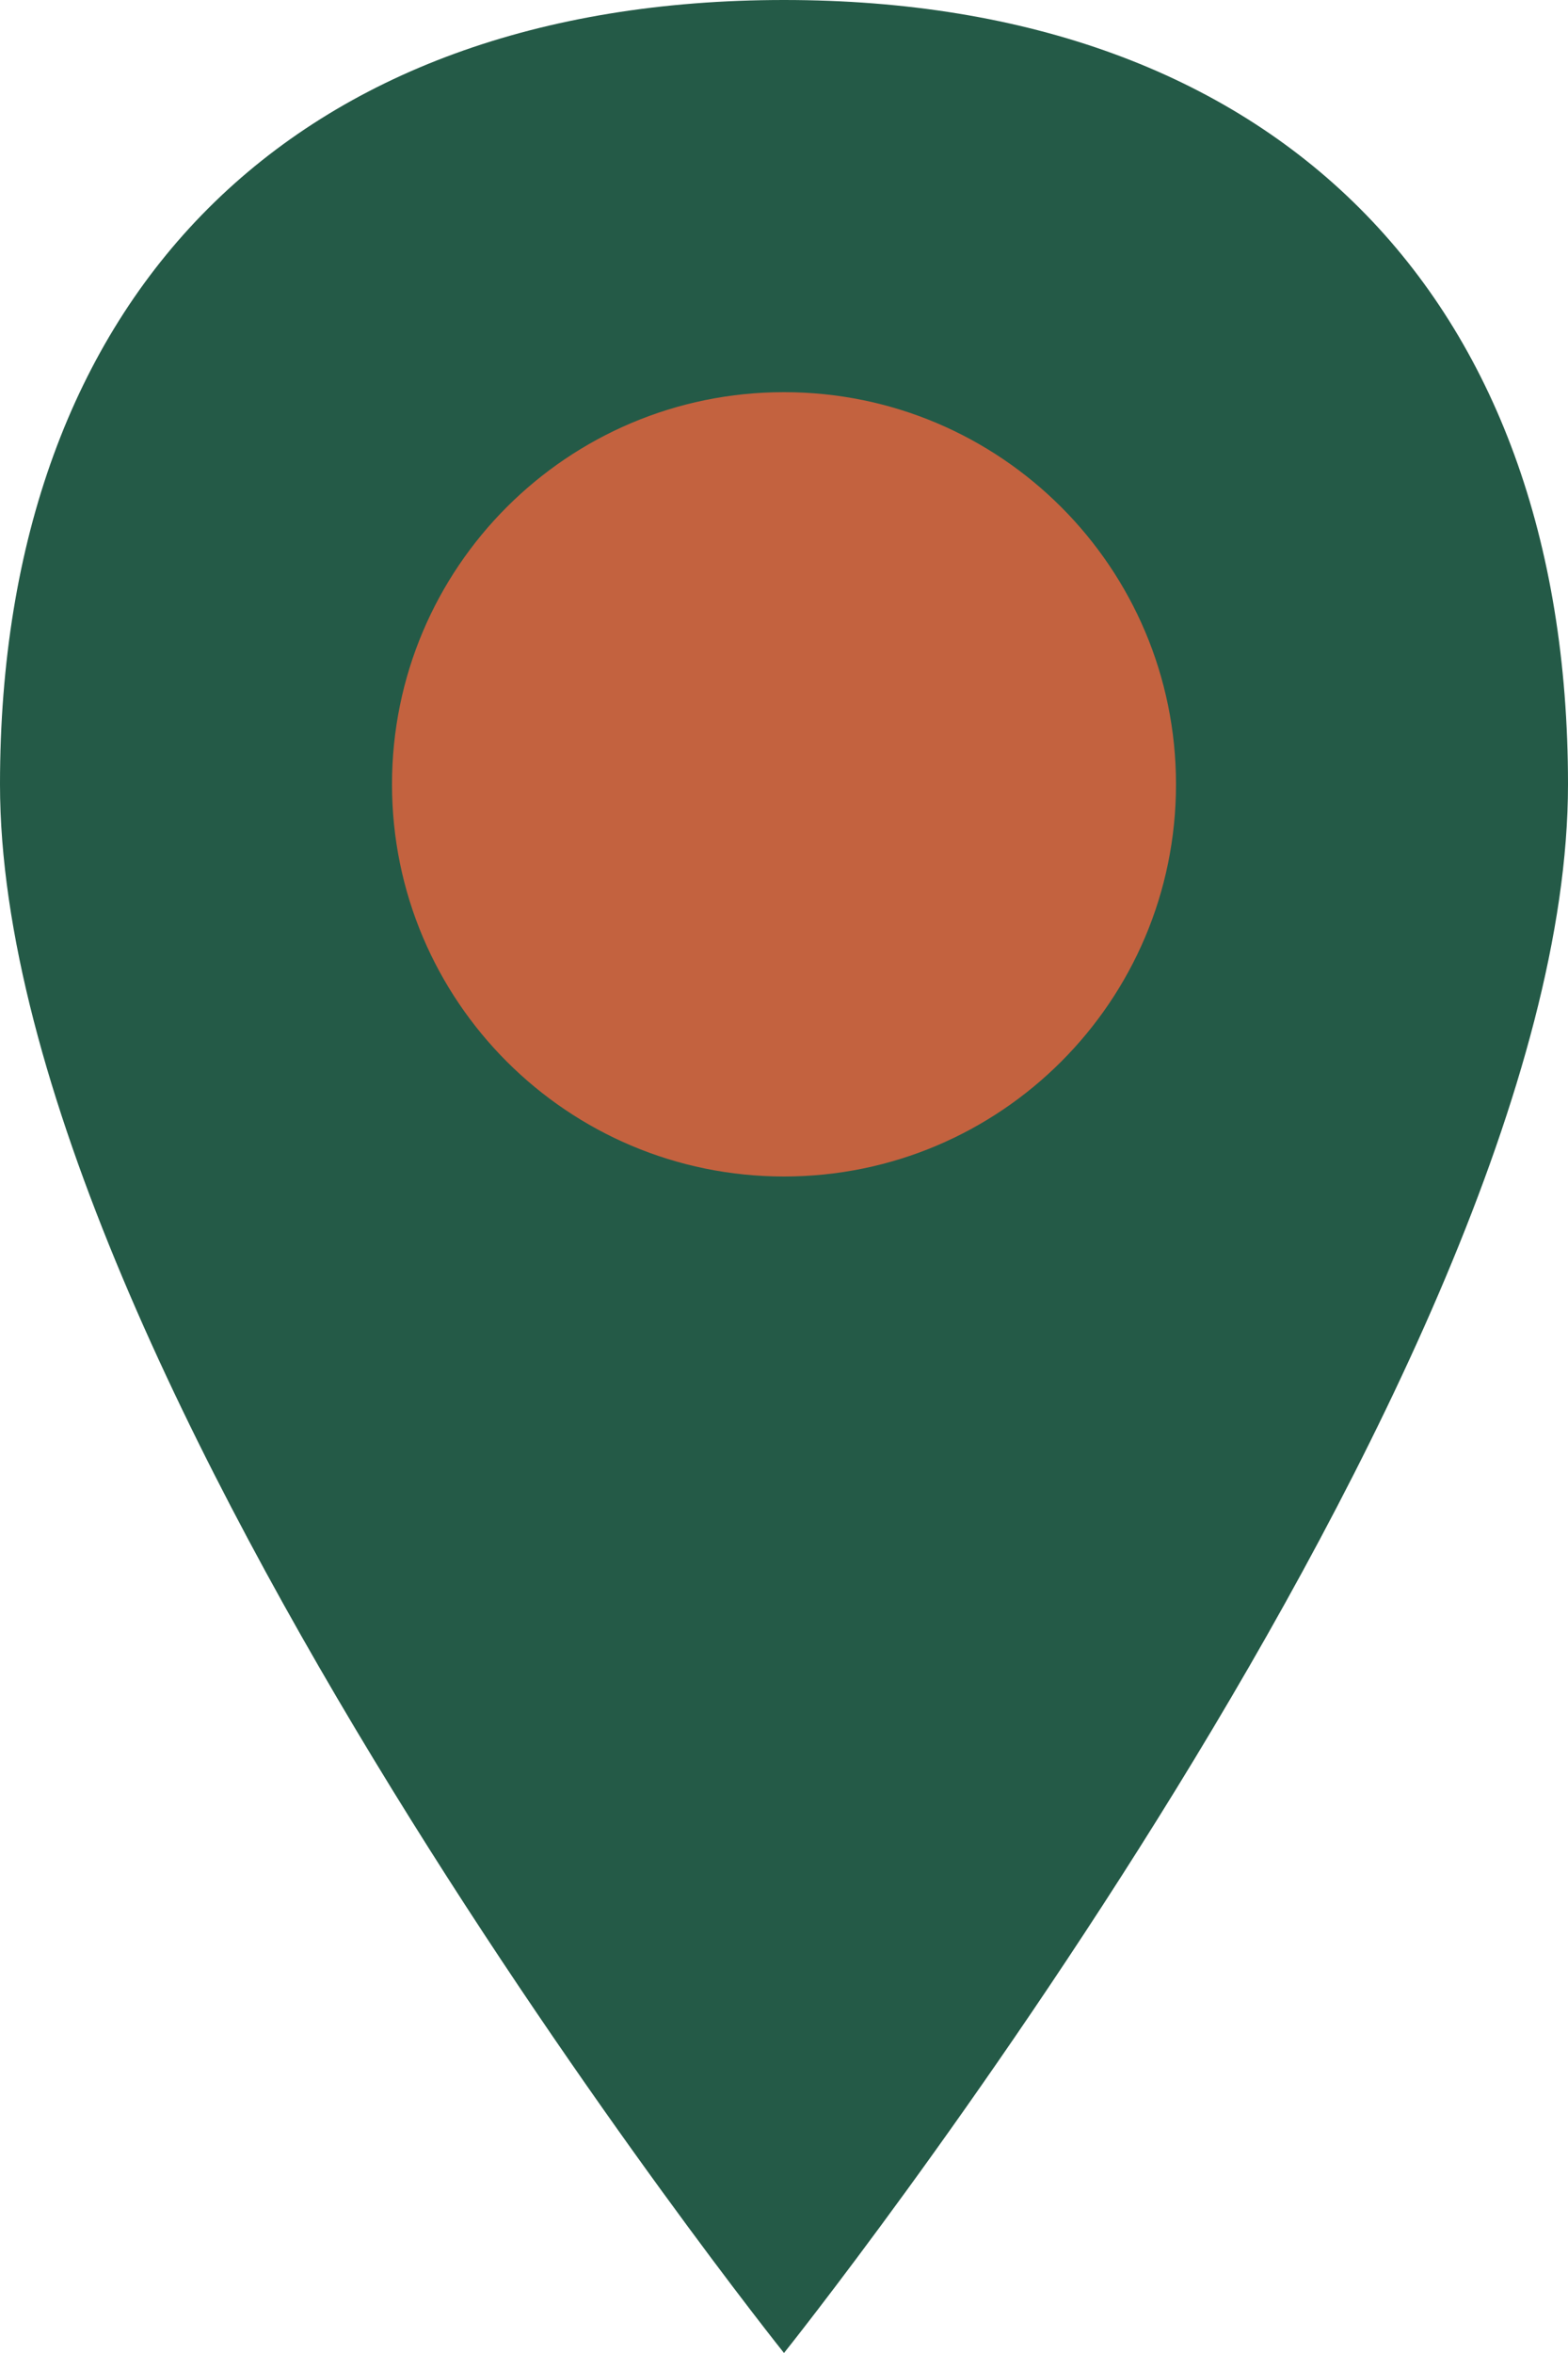
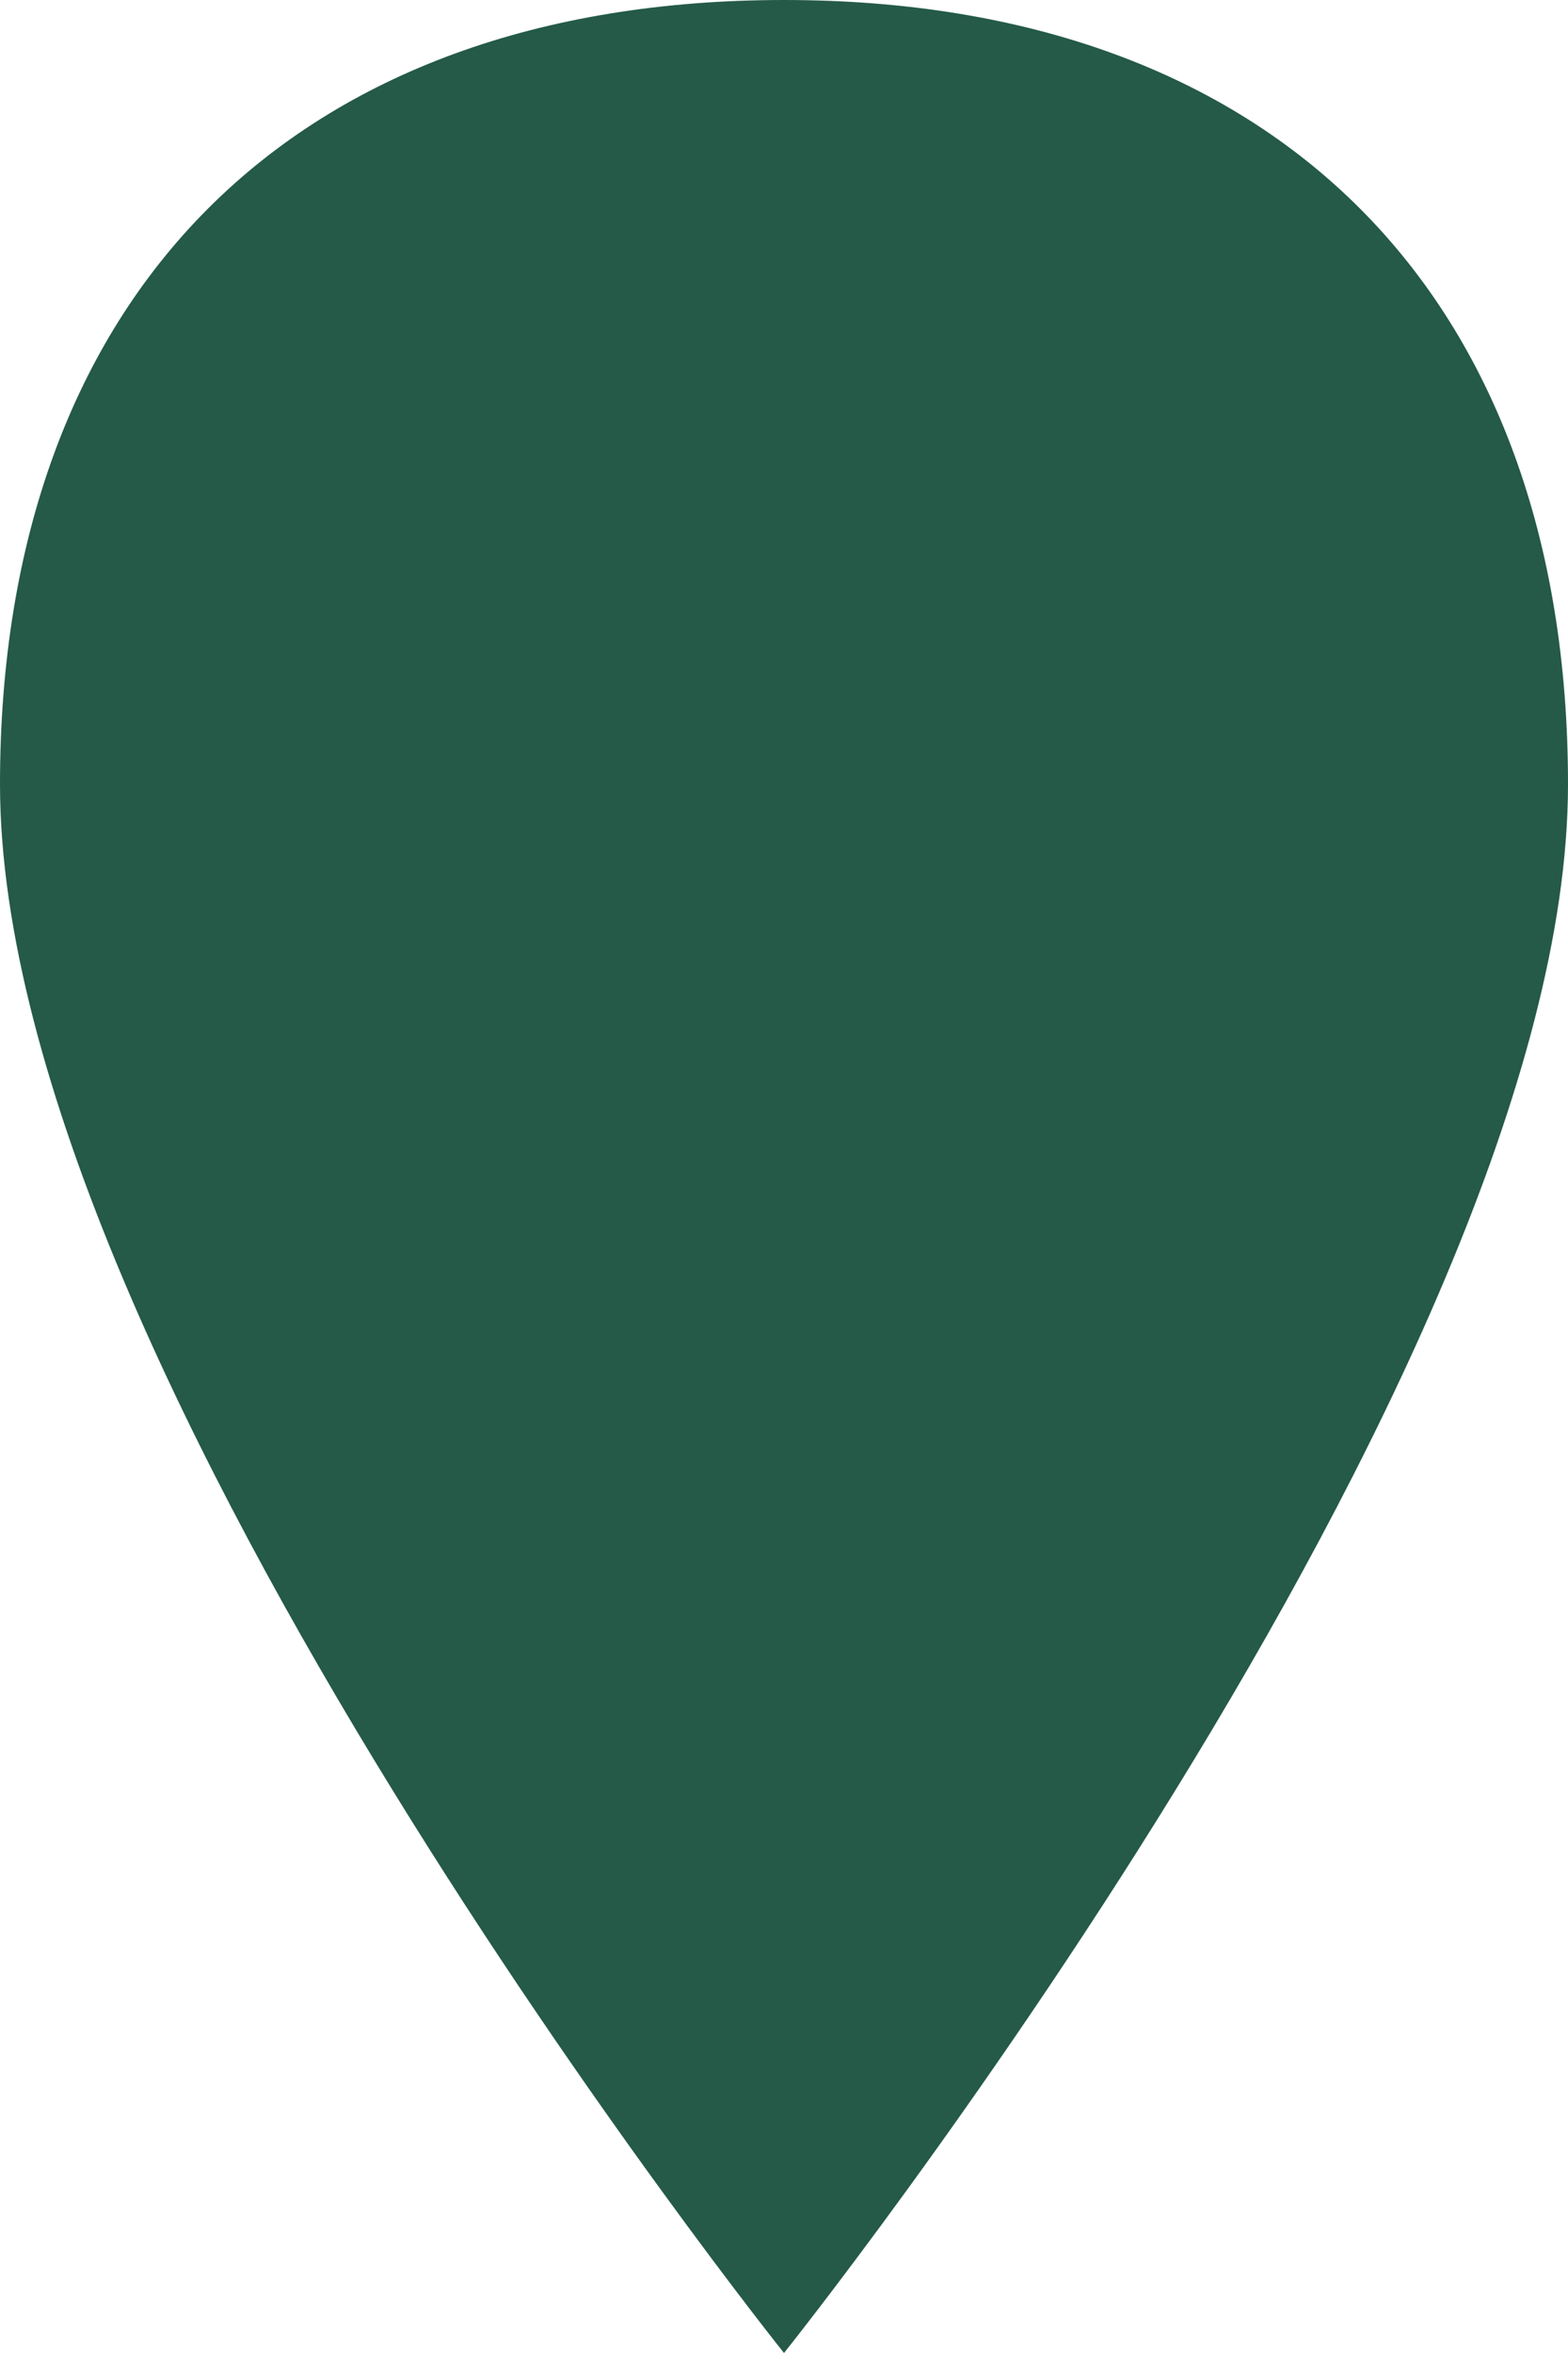
<svg xmlns="http://www.w3.org/2000/svg" width="16" height="24" viewBox="0 0 16 24" fill="none">
  <g clip-path="url(#clip0_17_34)">
    <path fill-rule="evenodd" clip-rule="evenodd" d="M8 1.14441e-05C13 1.14441e-05 16 3 16 8C16 14 8 24 8 24C8 24 0 14 0 8C0 3 3 1.14441e-05 8 1.14441e-05Z" fill="#245A47" />
-     <path d="M8 12C10.209 12 12 10.209 12 8C12 5.791 10.209 4 8 4C5.791 4 4 5.791 4 8C4 10.209 5.791 12 8 12Z" fill="#C3623F" />
  </g>
  <defs>
    <clipPath id="clip0_17_34">
      <rect width="16" height="24" fill="white" />
    </clipPath>
  </defs>
</svg>